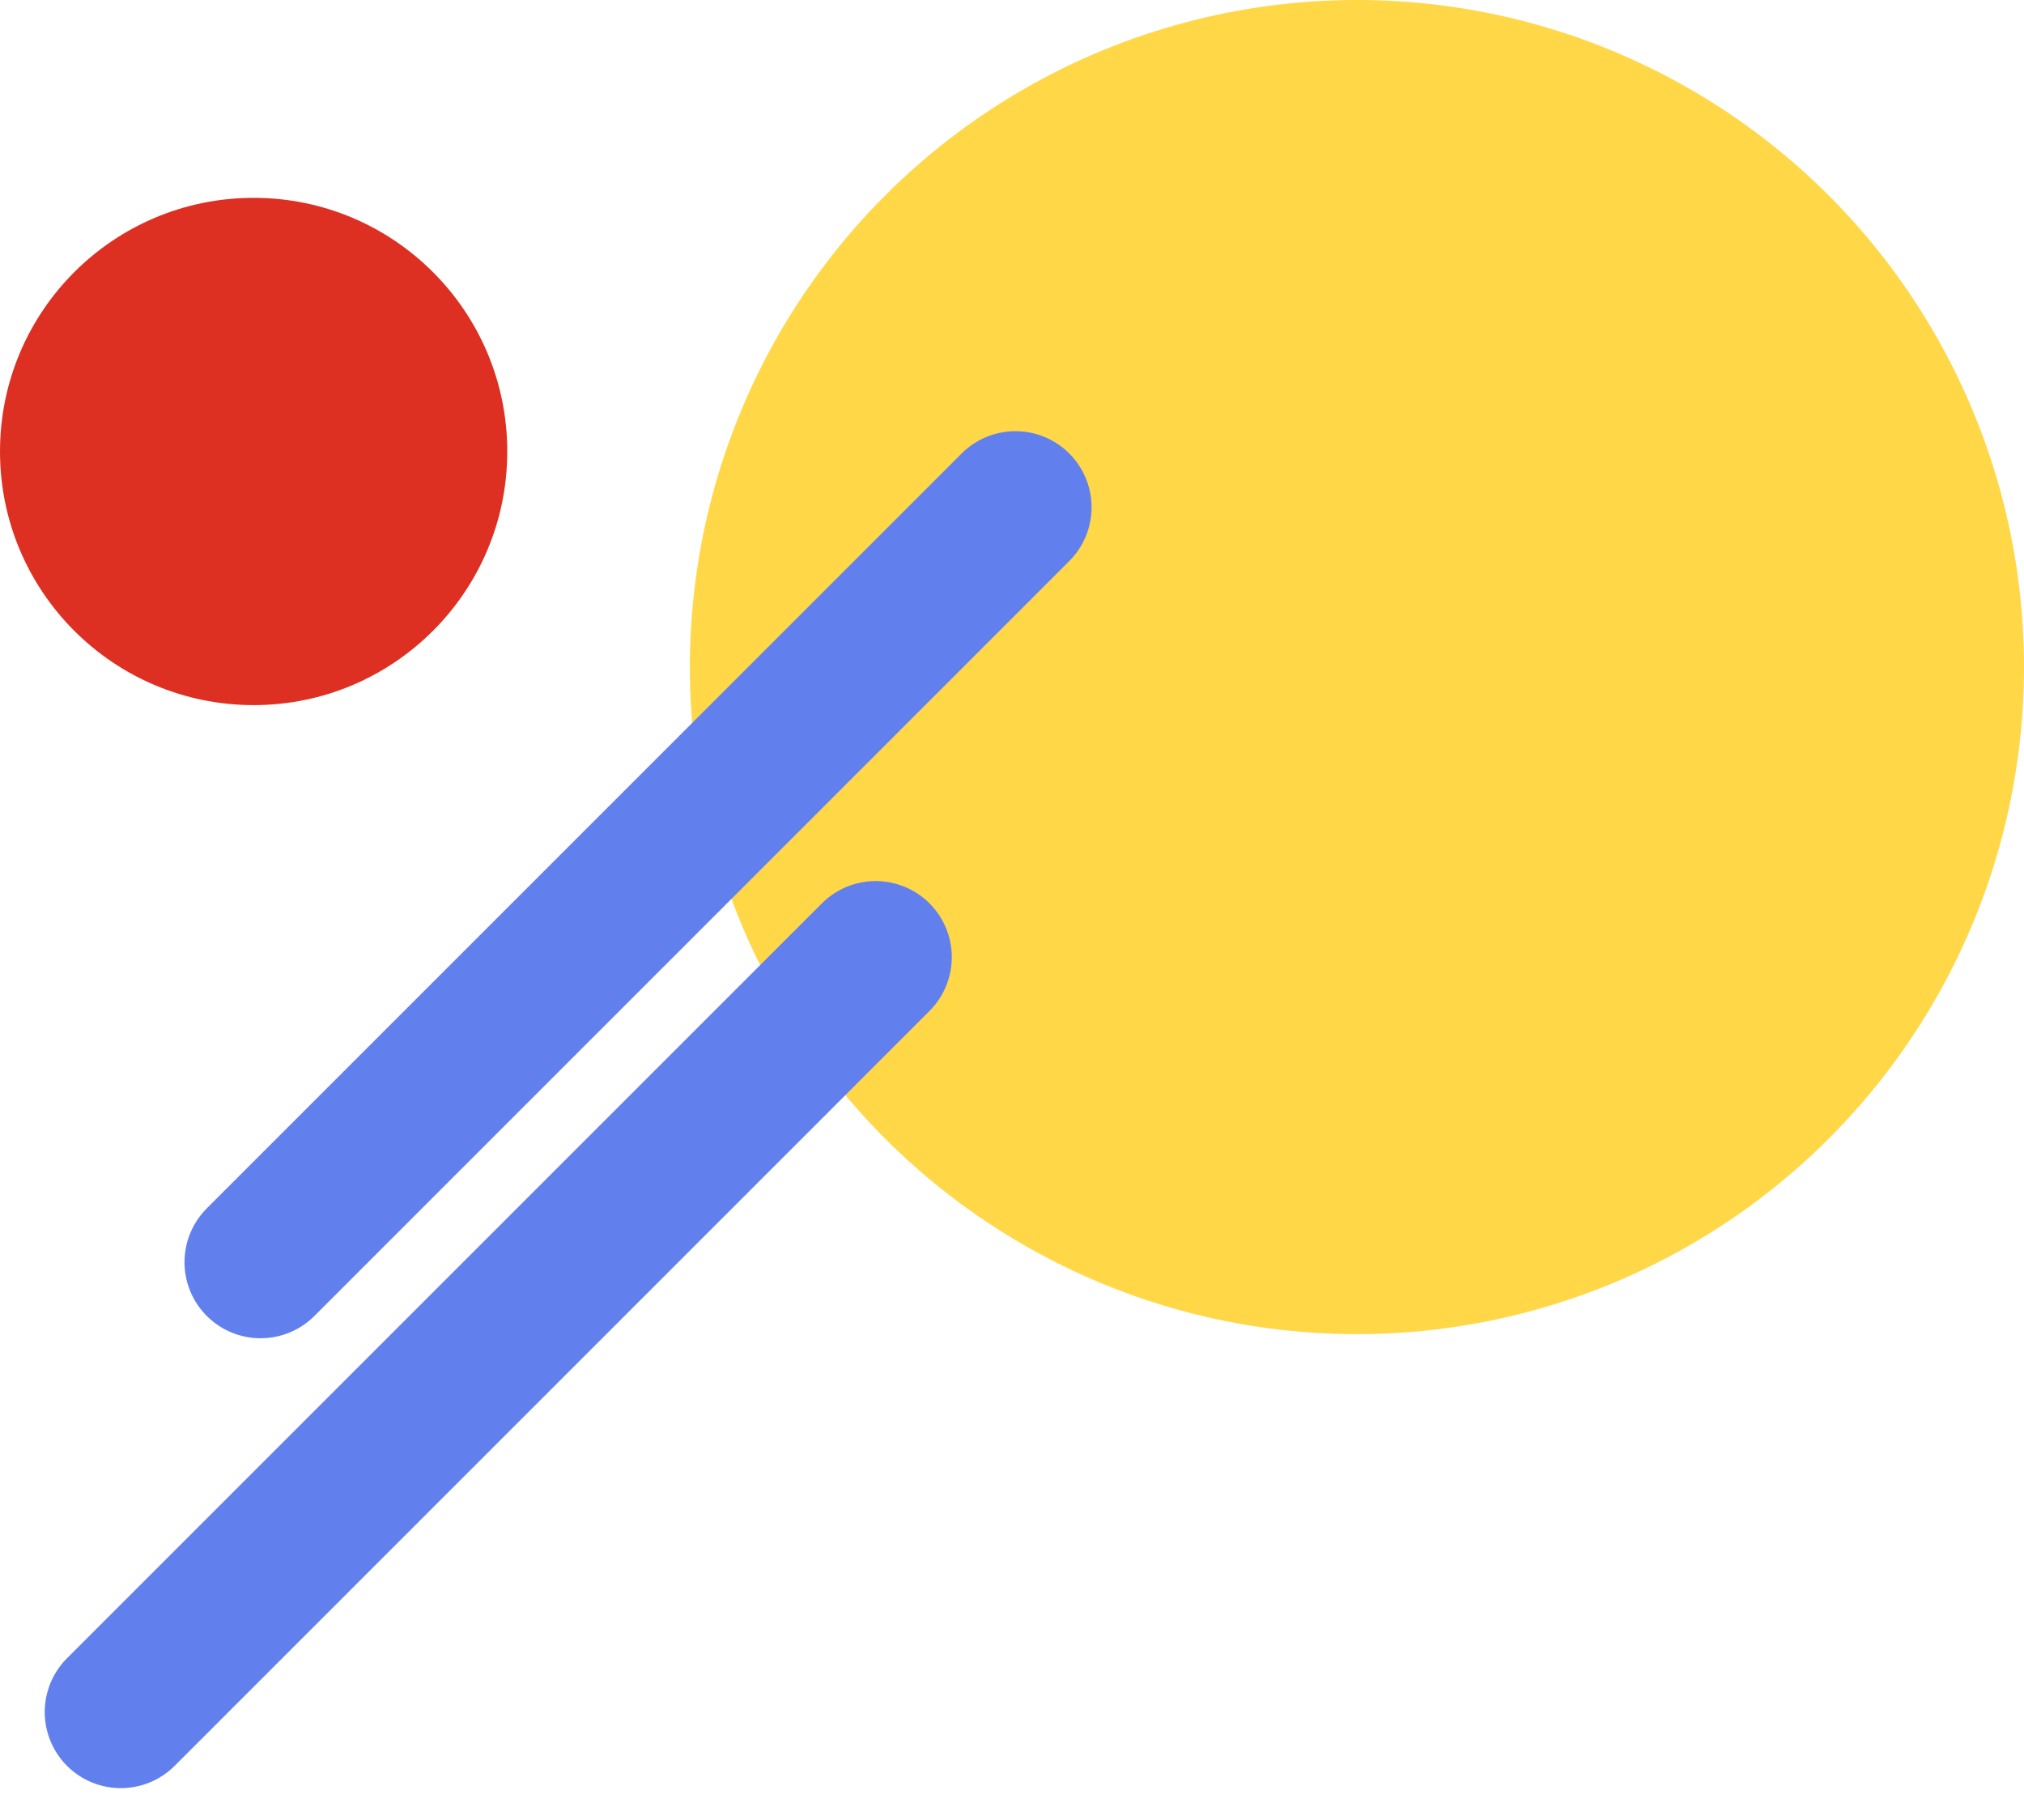
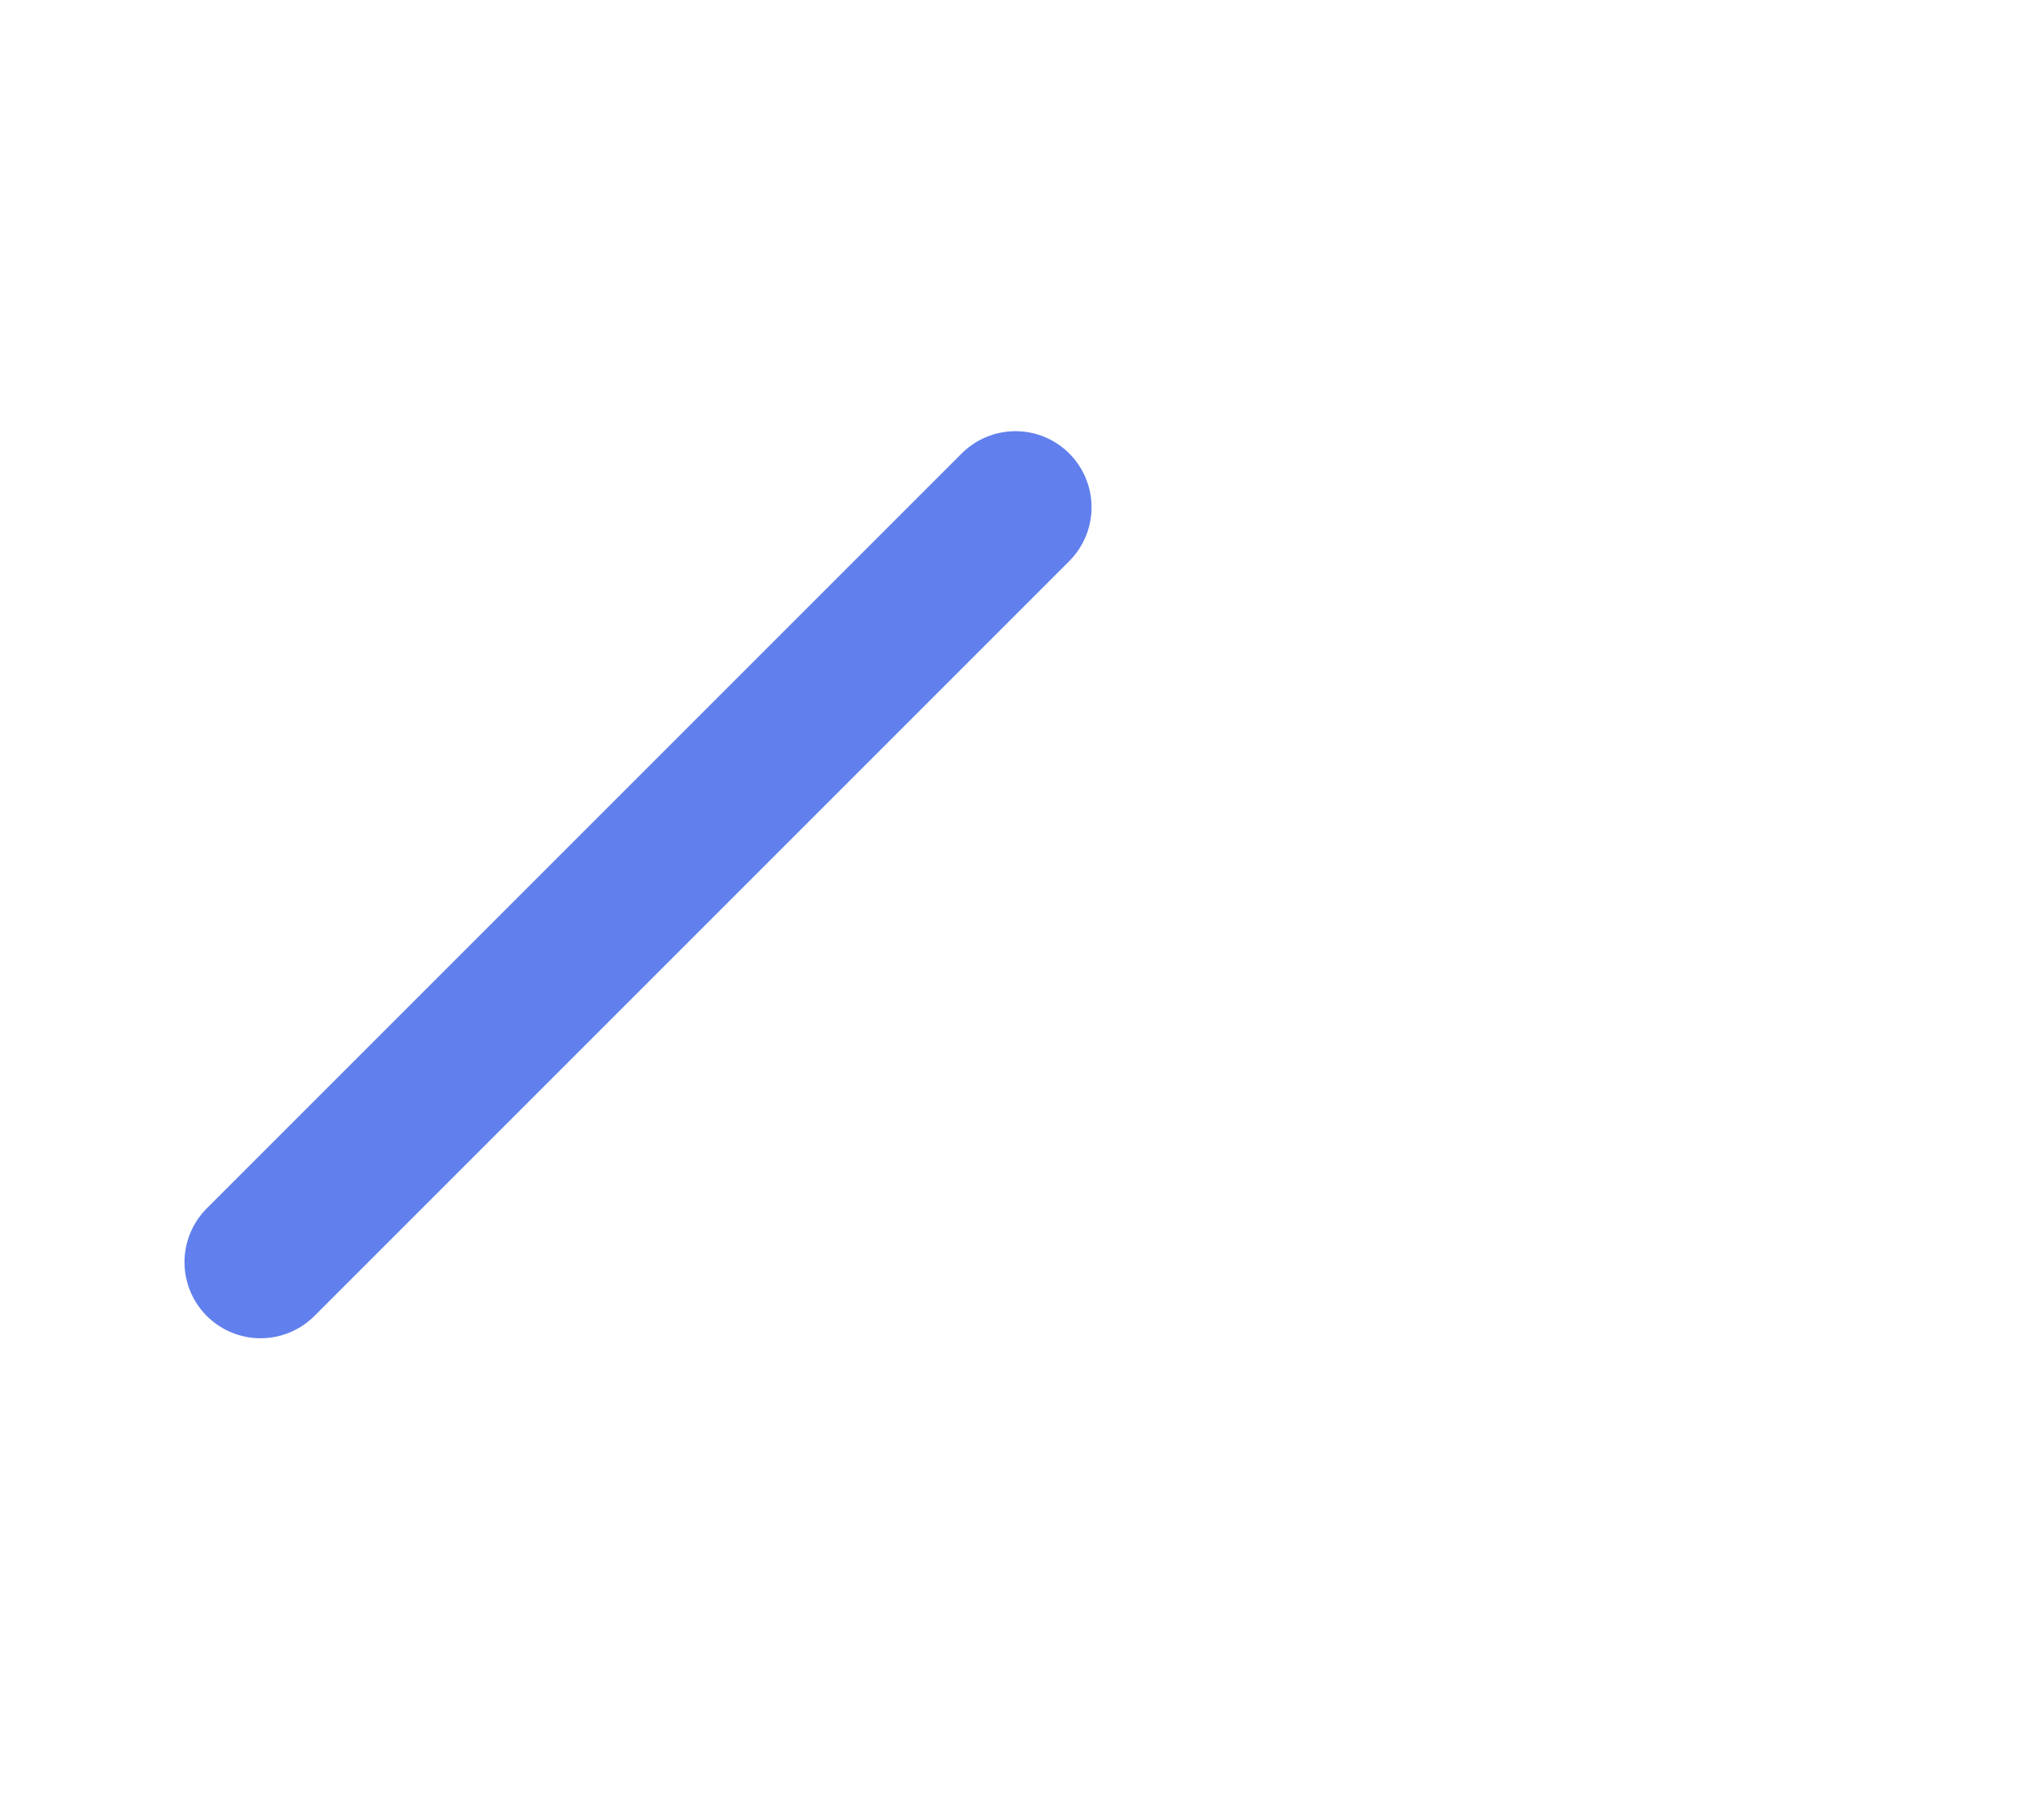
<svg xmlns="http://www.w3.org/2000/svg" width="399" height="358.713" viewBox="0 0 399 358.713">
  <g id="Group_398" data-name="Group 398" transform="translate(-1544 -3007)">
-     <circle id="Ellipse_34" data-name="Ellipse 34" cx="131.5" cy="131.5" r="131.5" transform="translate(1680 3007)" fill="#ffd747" />
-     <circle id="Ellipse_35" data-name="Ellipse 35" cx="50" cy="50" r="50" transform="translate(1544 3046)" fill="#dd3022" />
    <line id="Line_18" data-name="Line 18" y1="148.813" x2="148.813" transform="translate(1595.37 3107)" fill="none" stroke="#6180ed" stroke-linecap="round" stroke-width="30" />
-     <line id="Line_19" data-name="Line 19" y1="148.813" x2="148.813" transform="translate(1567.817 3195.687)" fill="none" stroke="#6180ed" stroke-linecap="round" stroke-width="30" />
  </g>
</svg>